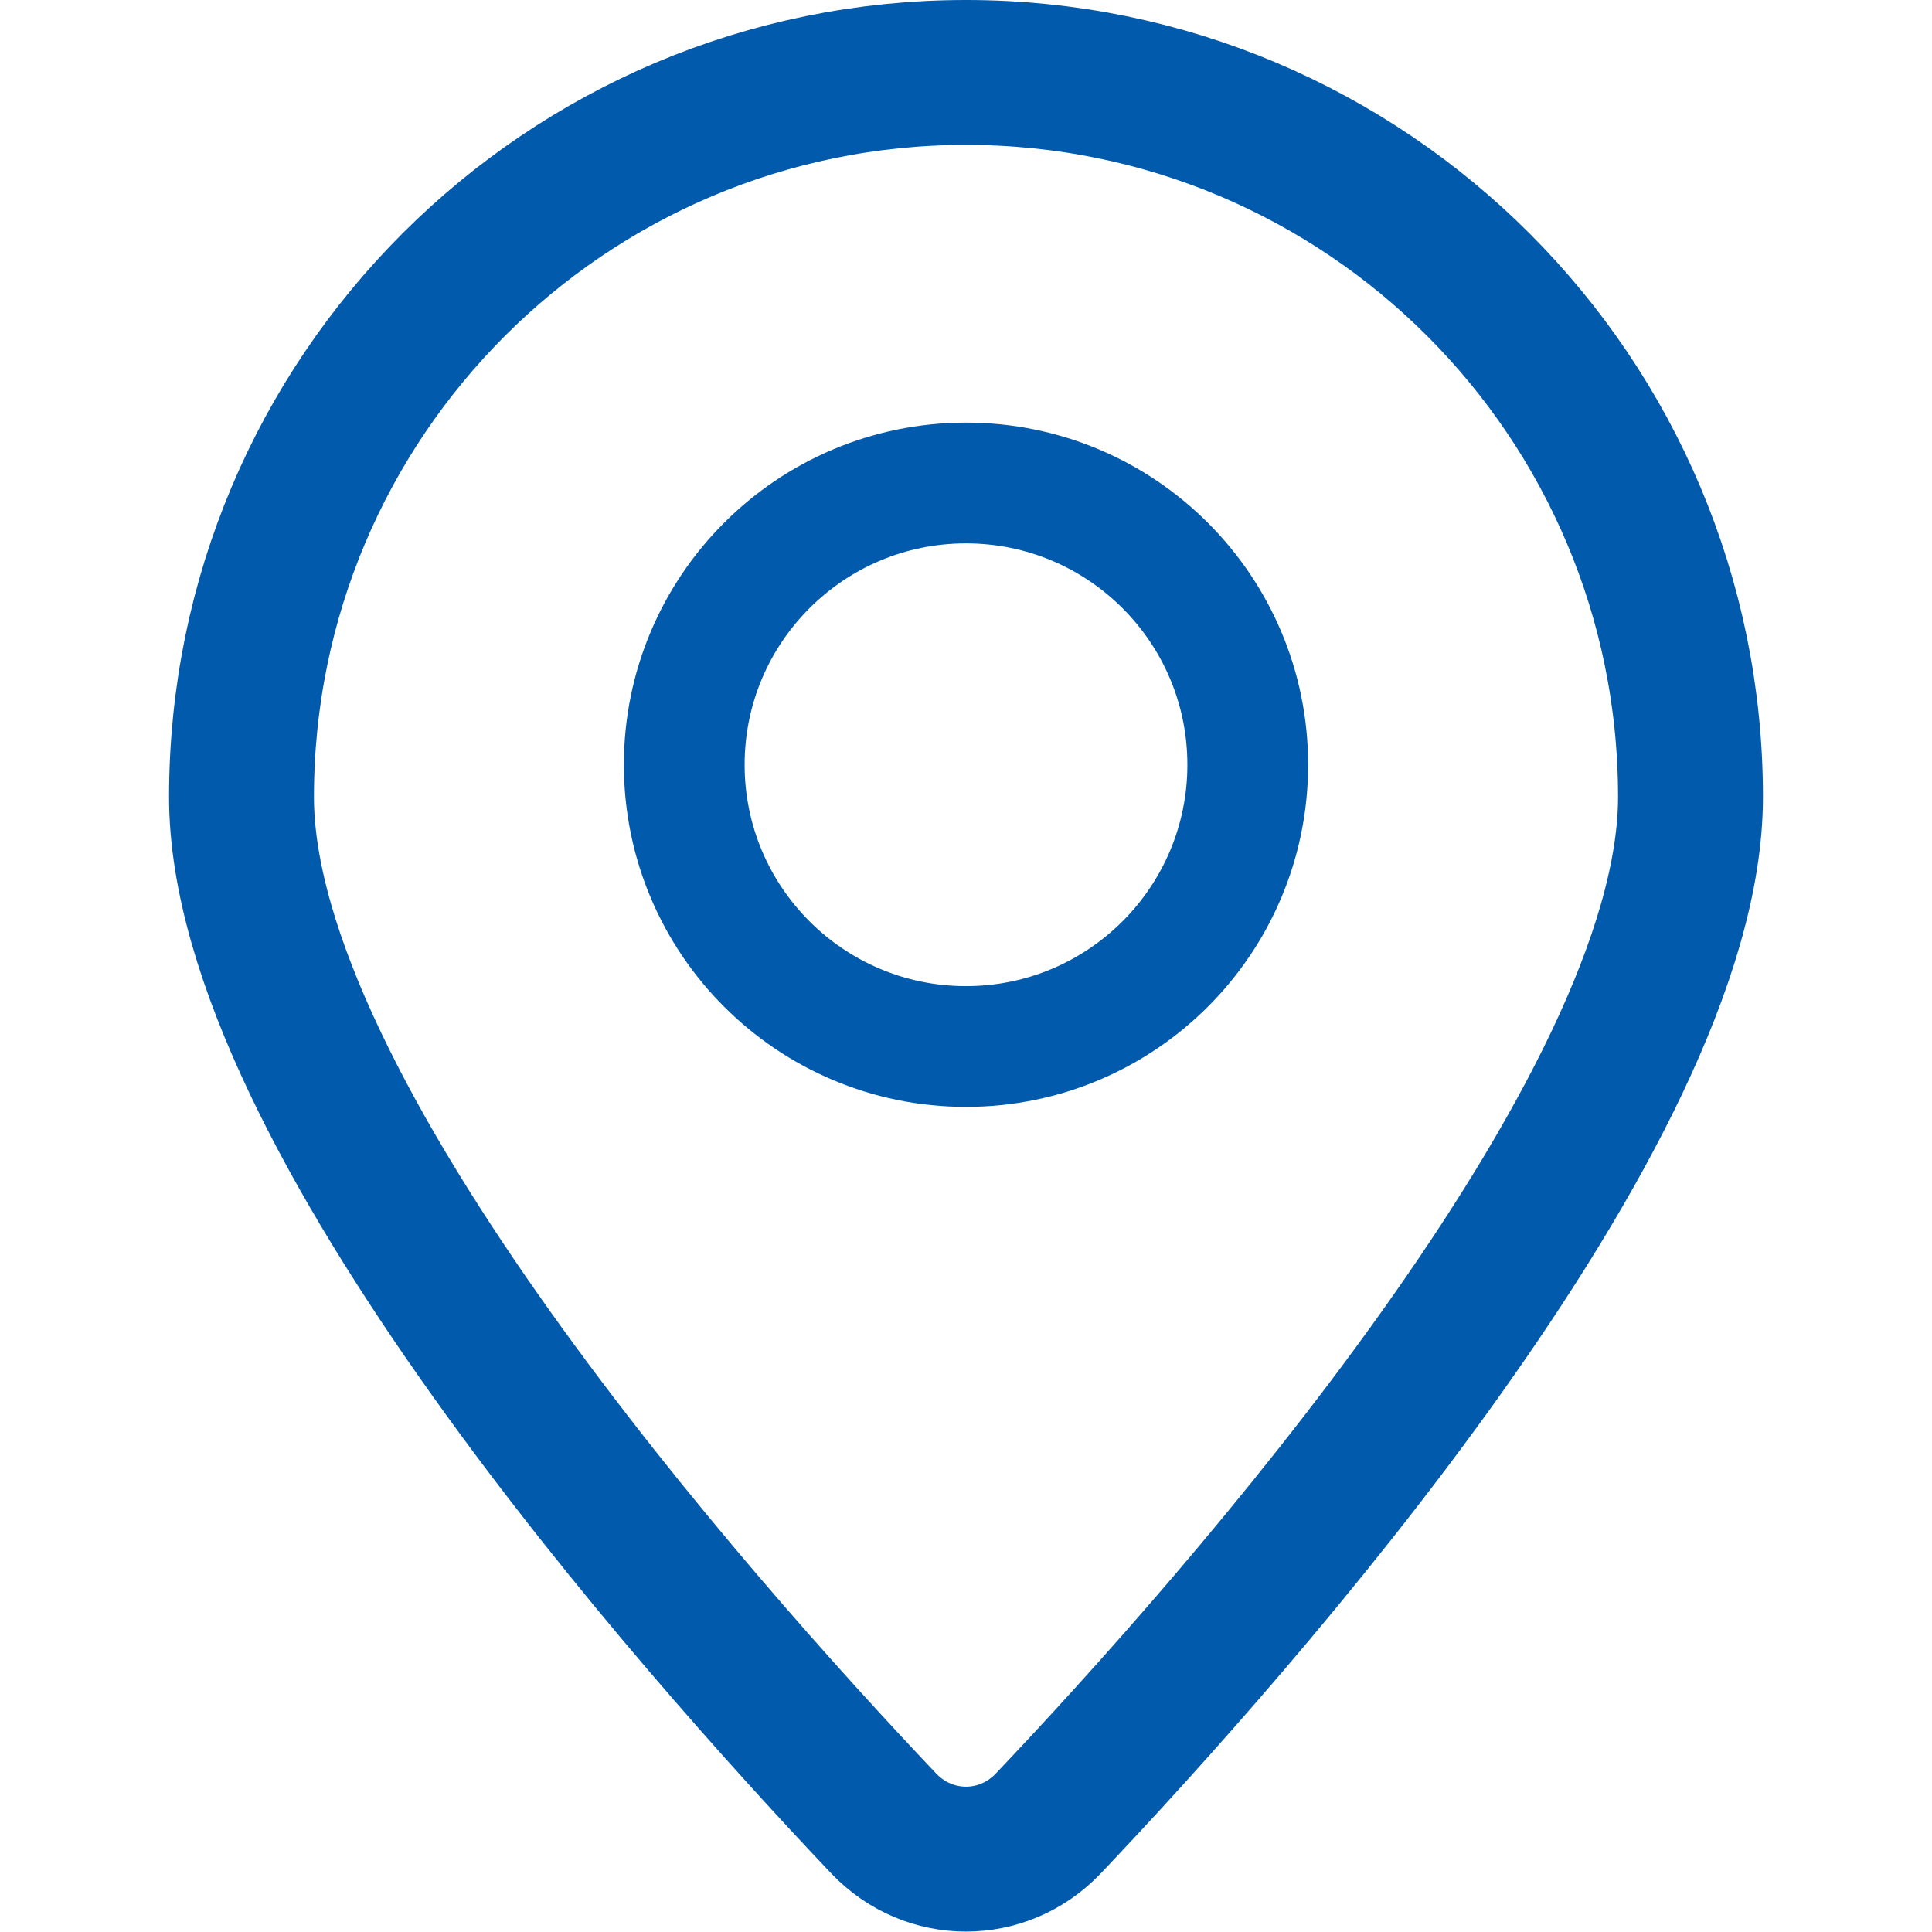
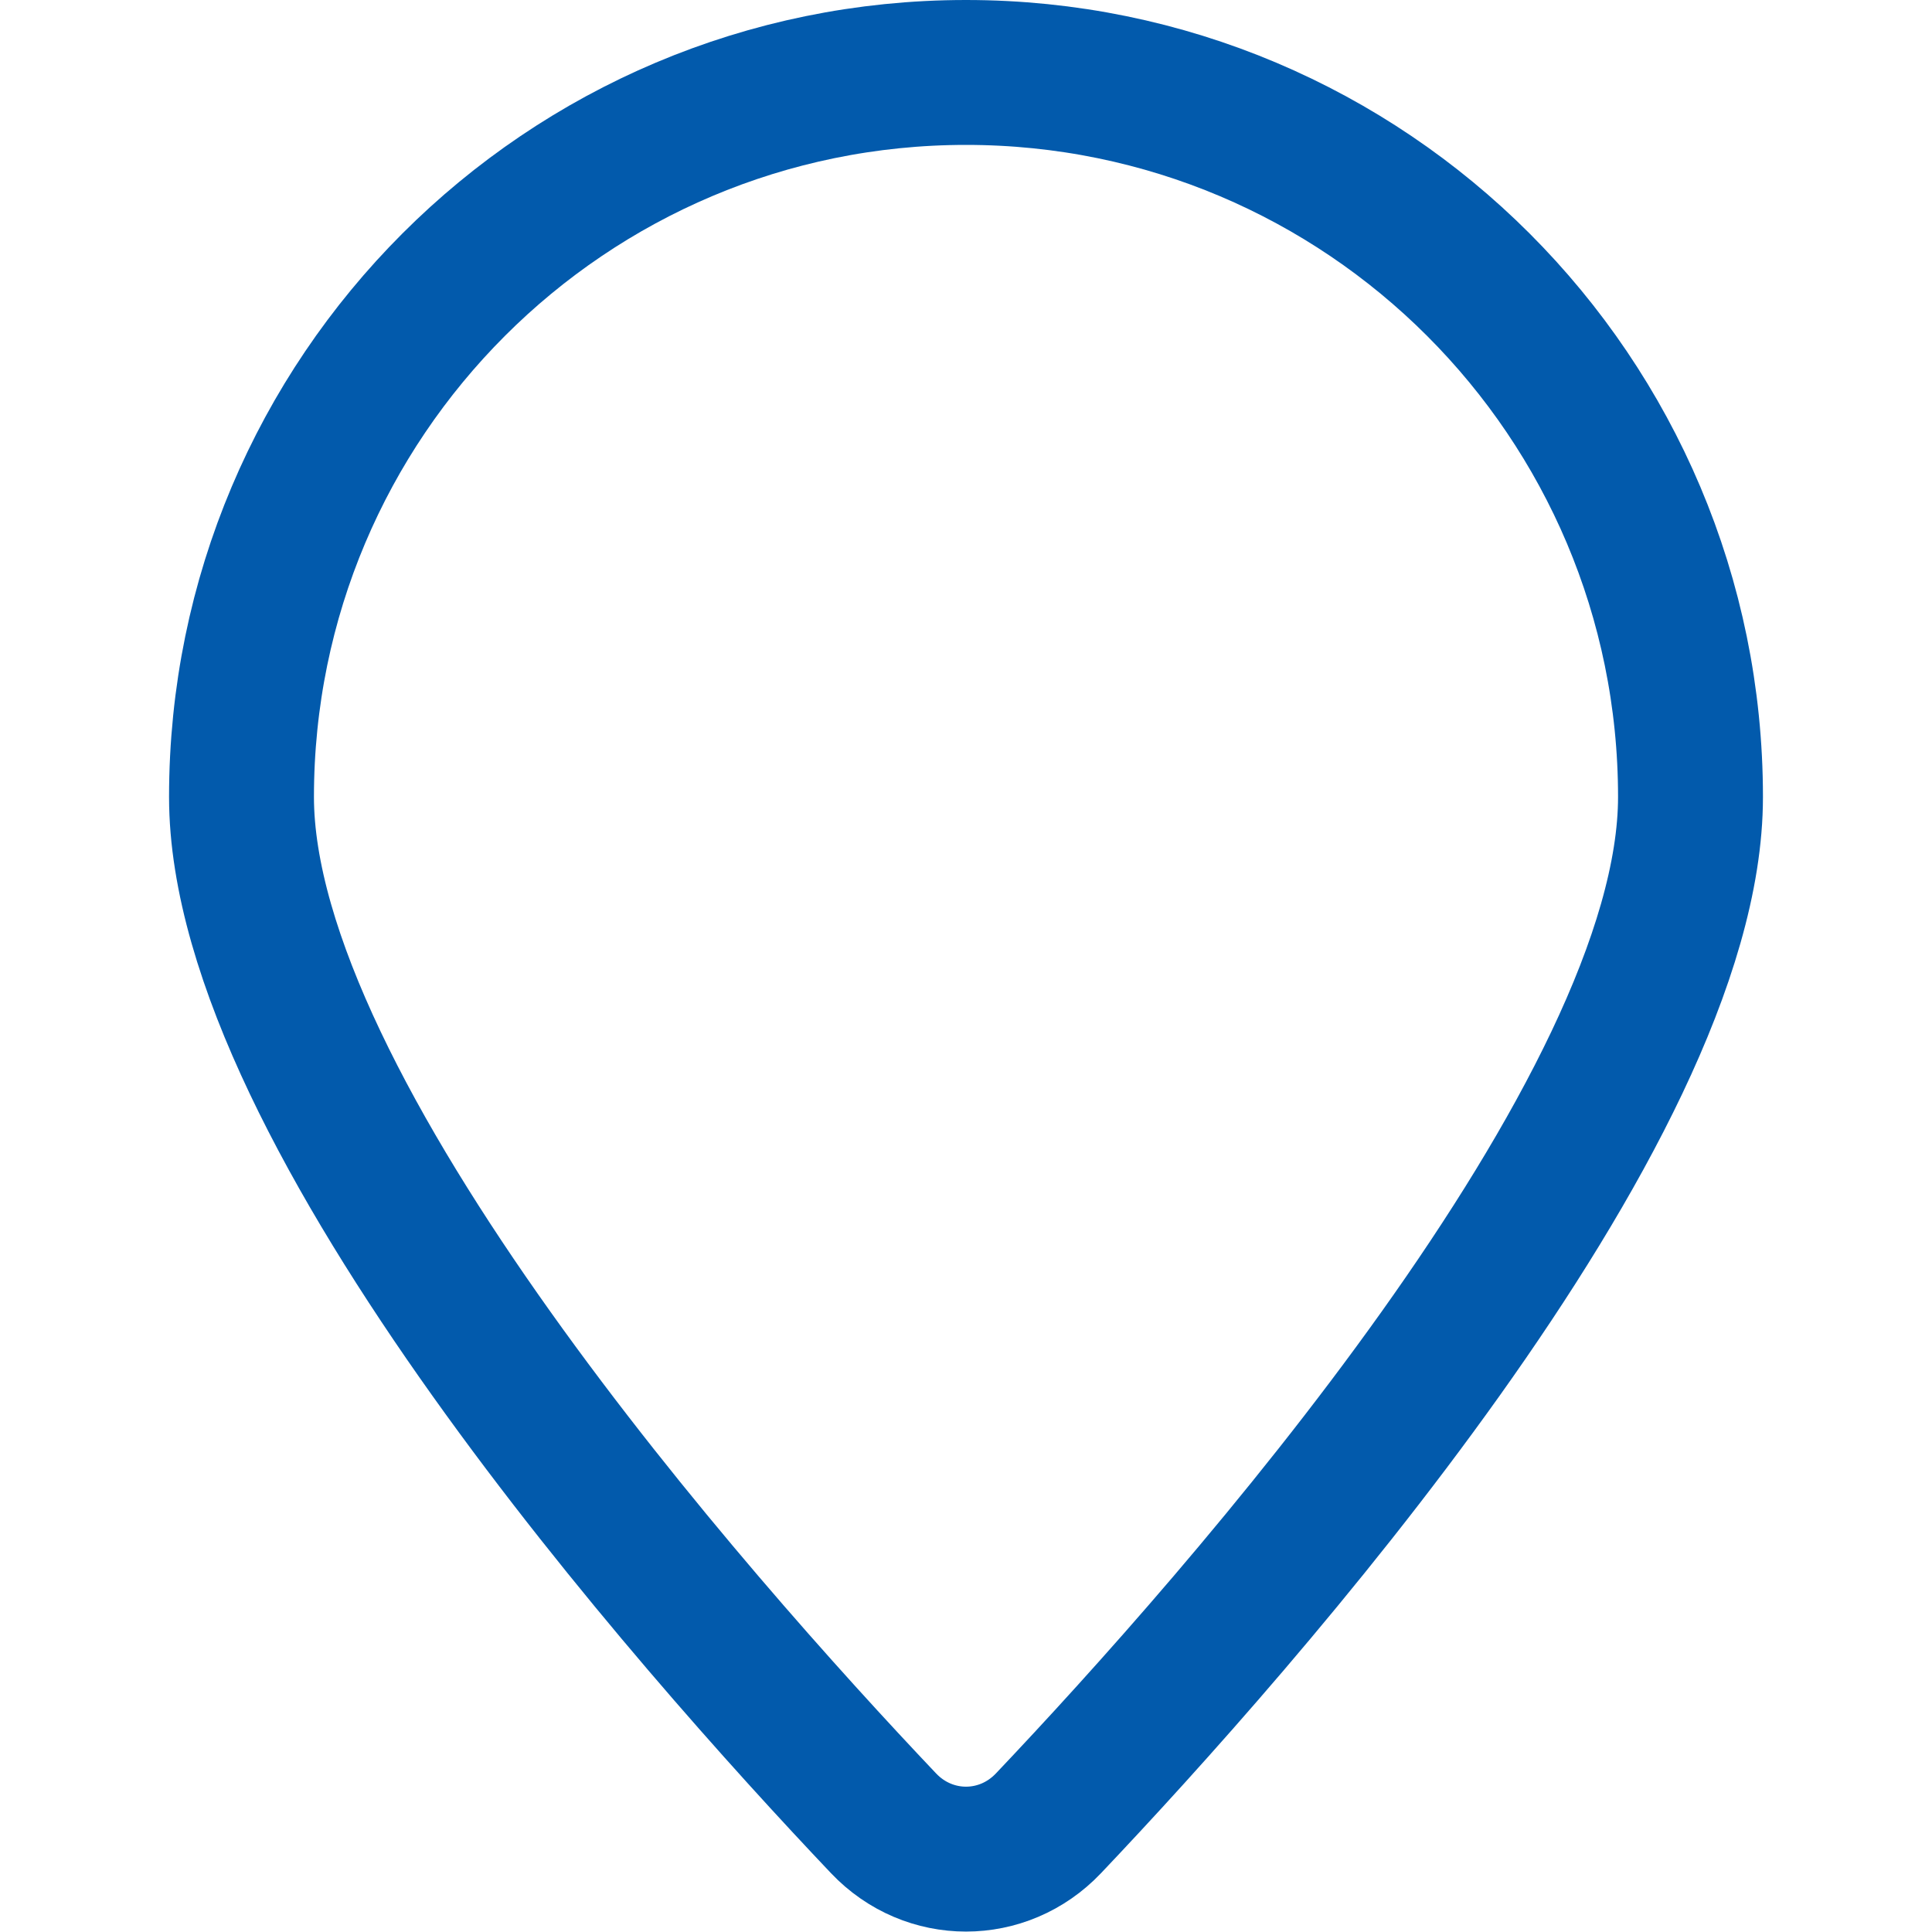
<svg xmlns="http://www.w3.org/2000/svg" width="24" height="24" viewBox="0 0 24 24" fill="none">
  <path d="M21 9.9C21 13.827 15.383 20.163 13.024 22.65C12.461 23.243 11.539 23.243 10.976 22.65C8.617 20.163 3 13.827 3 9.9C3 4.93 7.029 0.9 12 0.9C16.971 0.9 21 4.93 21 9.9Z" stroke="#025AAC" stroke-width="1.8" />
-   <path d="M12 13C13.933 13 15.5 11.433 15.5 9.5C15.5 7.567 13.933 6 12 6C10.067 6 8.5 7.567 8.5 9.5C8.5 11.433 10.067 13 12 13Z" stroke="#025AAC" stroke-width="1.5" stroke-linecap="round" stroke-linejoin="round" />
</svg>